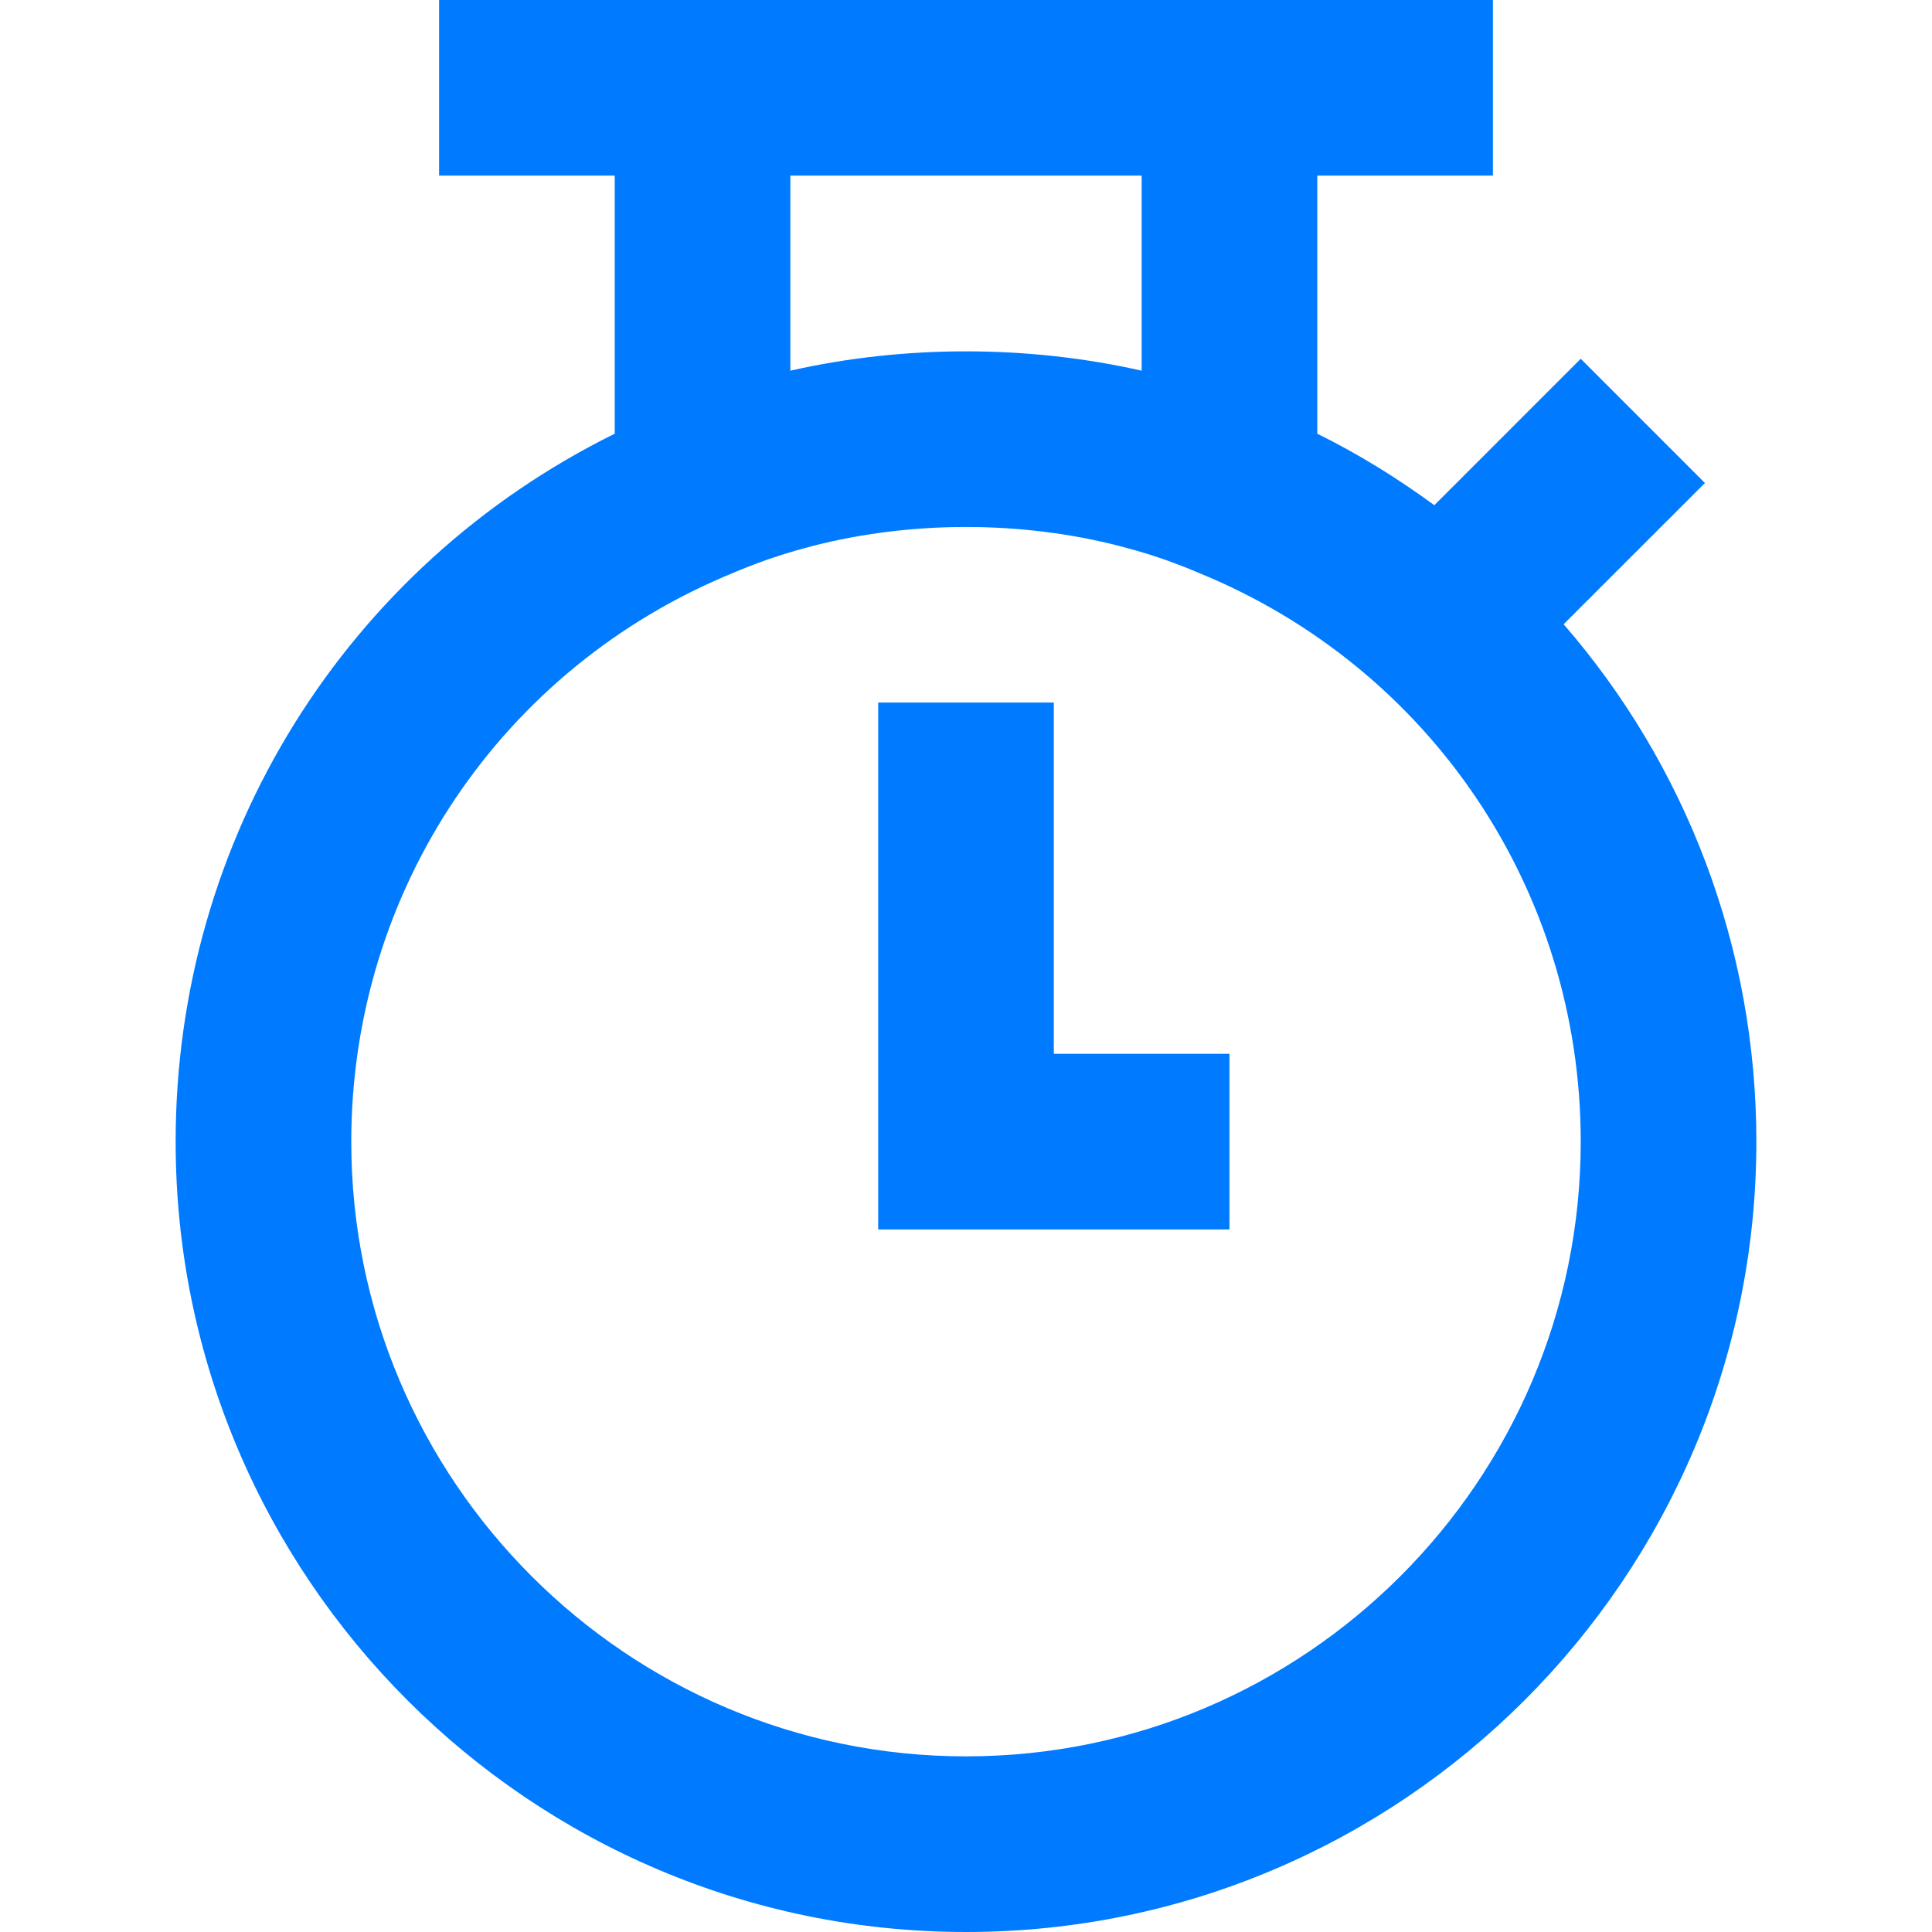
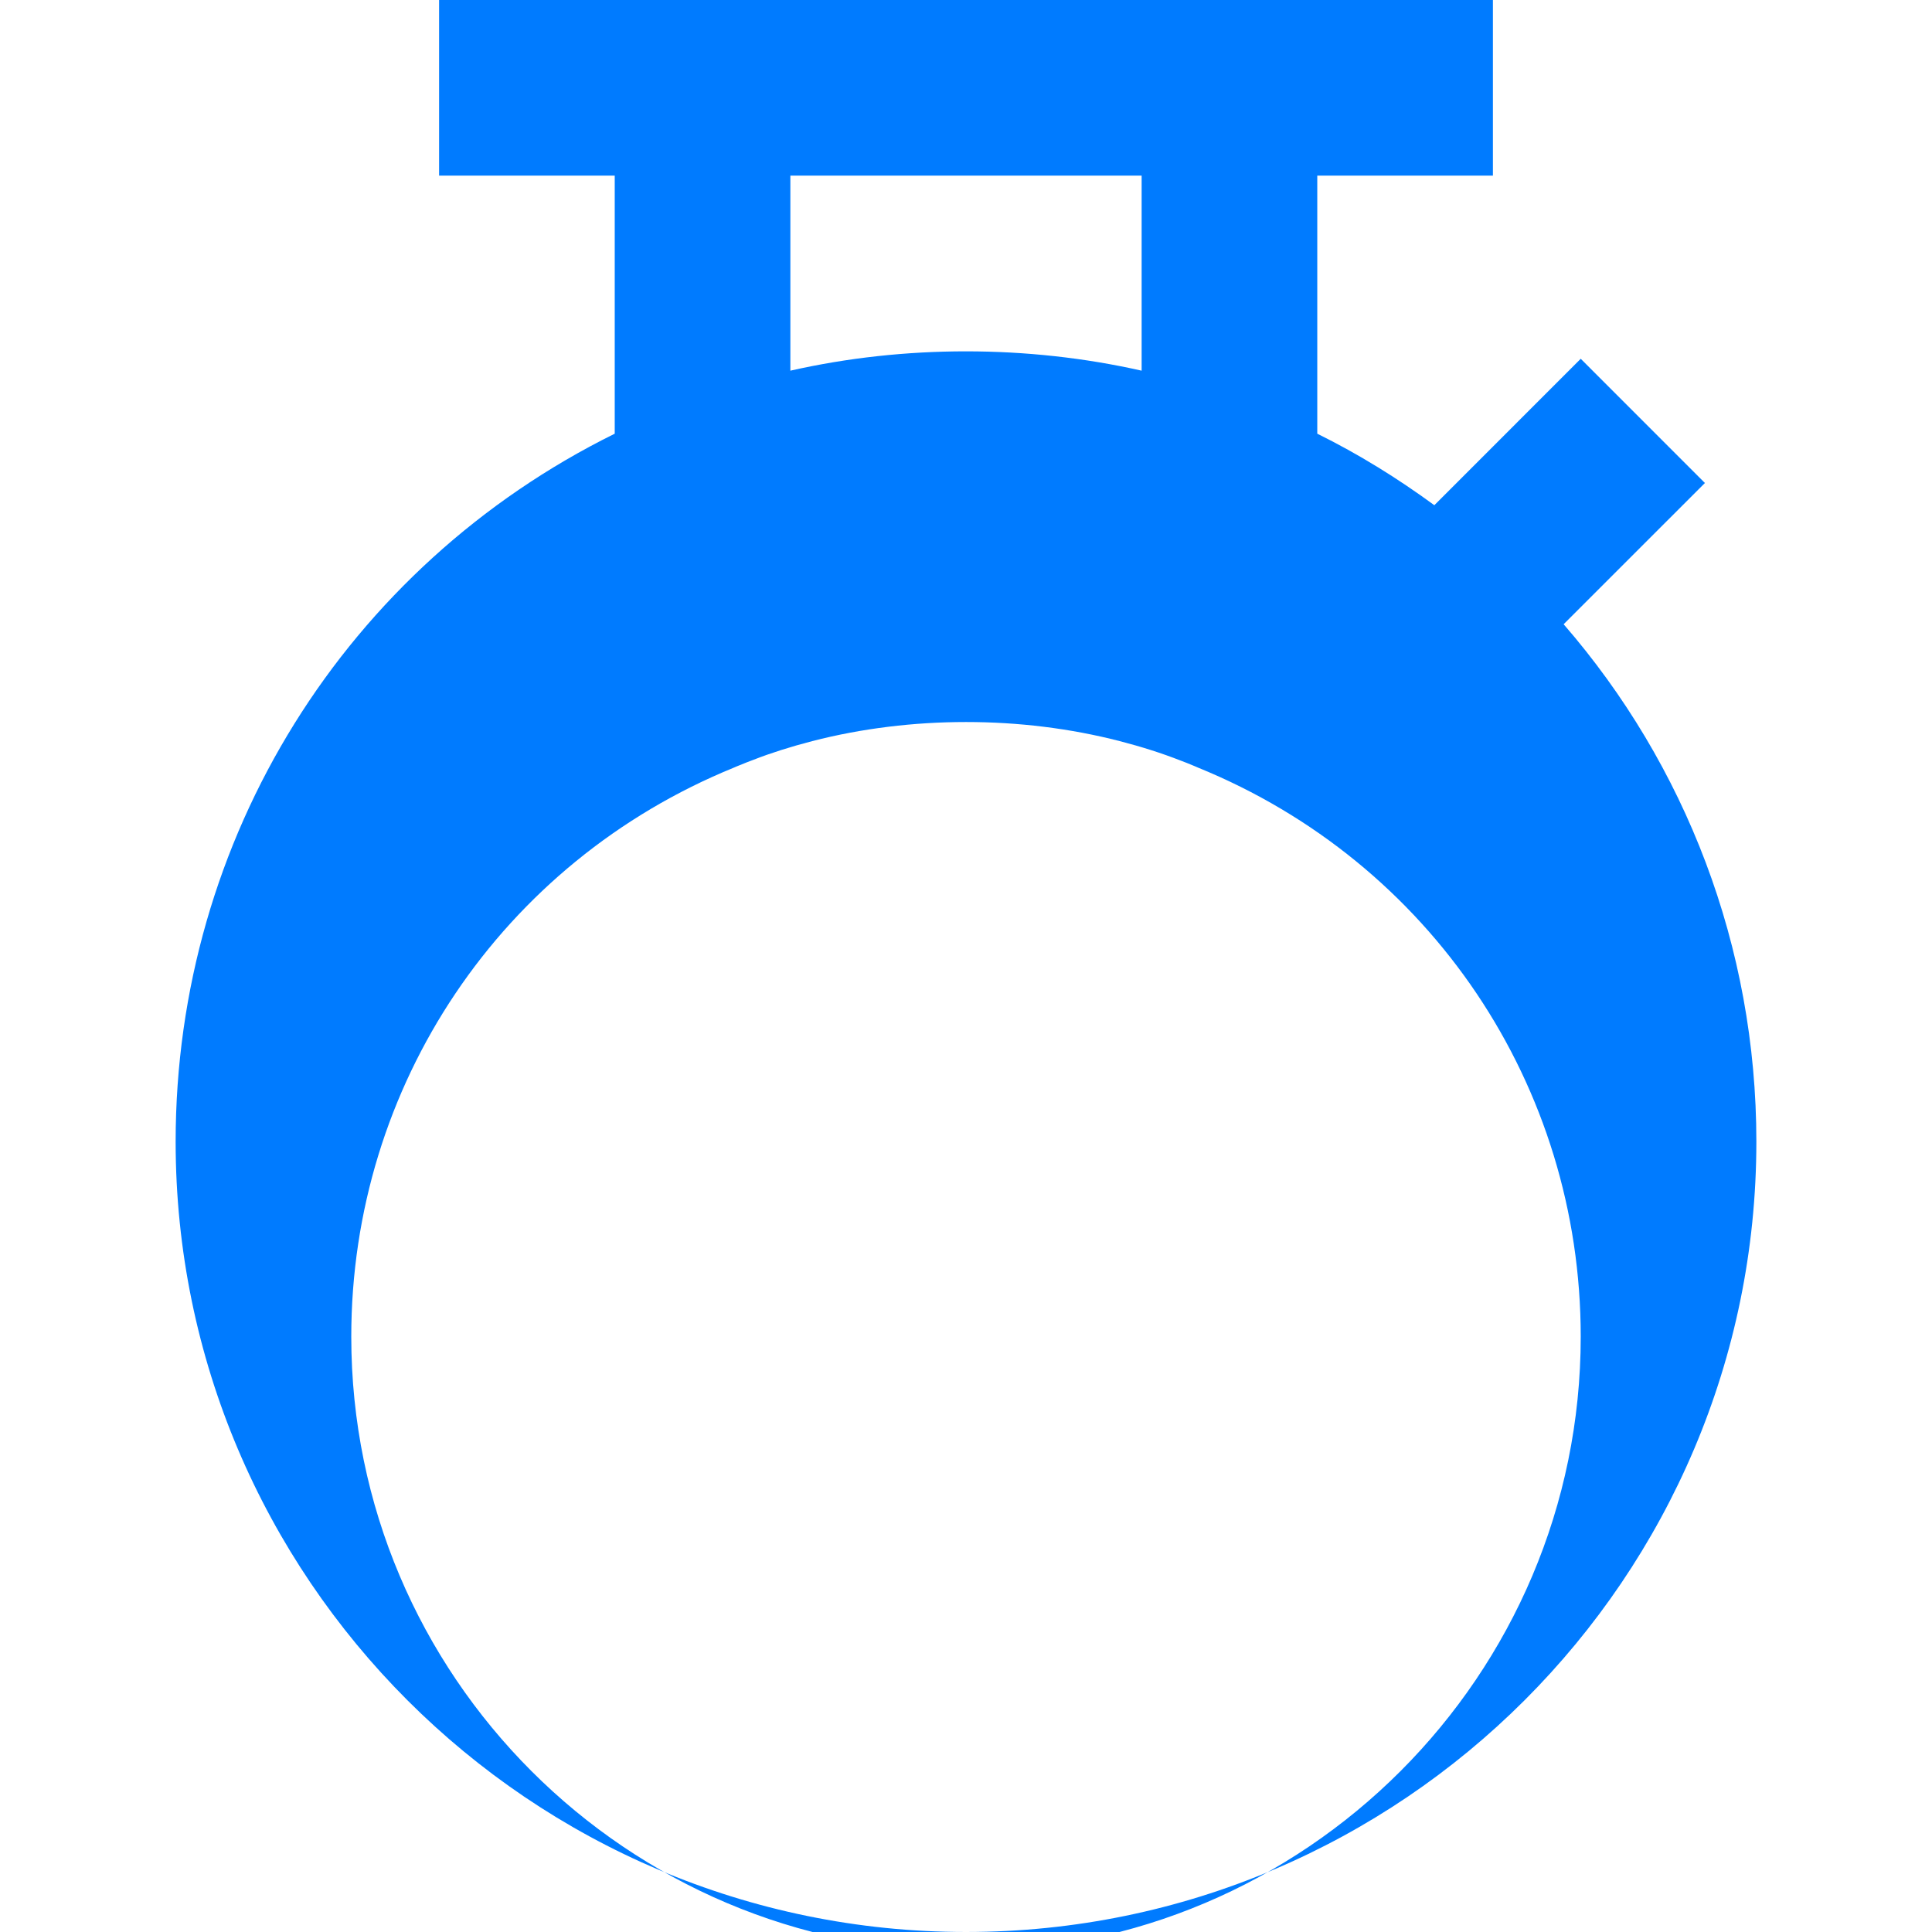
<svg xmlns="http://www.w3.org/2000/svg" height="512px" viewBox="-32 0 352 352" width="512px">
-   <path d="m160 128h-32v96h64v-32h-32zm0 0" fill="#007bff" />
-   <path d="m278.625 88-22.625-22.633-26.672 26.68c-6.664-4.879-13.754-9.293-21.328-13.031v-47.016h32v-32h-192v32h32v47.016c-48.945 24.184-80 73.695-80 128.984 0 79.398 64.602 144 144 144s144-64.602 144-144c0-35.559-12.922-68.68-35.113-94.266zm-166.625-56h64v35.535c-20.742-4.688-43.223-4.703-64 0zm144 176c0 61.762-50.238 112-112 112s-112-50.238-112-112c0-45.77 27.367-86.426 69.734-103.688l.457-.199 1.945-.785c.359-.137.703-.273 1.145-.434 3.168-1.238 6.672-2.352 10.719-3.406 17.984-4.633 38.055-4.633 55.992 0 4.07 1.055 7.574 2.168 11.199 3.582.672.242 1.383.539 2.074.824l.551.227.457.199c42.359 17.254 69.727 57.91 69.727 103.68zm0 0" fill="#007bff" />
+   <path d="m278.625 88-22.625-22.633-26.672 26.68c-6.664-4.879-13.754-9.293-21.328-13.031v-47.016h32v-32h-192v32h32v47.016c-48.945 24.184-80 73.695-80 128.984 0 79.398 64.602 144 144 144s144-64.602 144-144c0-35.559-12.922-68.68-35.113-94.266zm-166.625-56h64v35.535c-20.742-4.688-43.223-4.703-64 0m144 176c0 61.762-50.238 112-112 112s-112-50.238-112-112c0-45.77 27.367-86.426 69.734-103.688l.457-.199 1.945-.785c.359-.137.703-.273 1.145-.434 3.168-1.238 6.672-2.352 10.719-3.406 17.984-4.633 38.055-4.633 55.992 0 4.07 1.055 7.574 2.168 11.199 3.582.672.242 1.383.539 2.074.824l.551.227.457.199c42.359 17.254 69.727 57.91 69.727 103.68zm0 0" fill="#007bff" />
</svg>